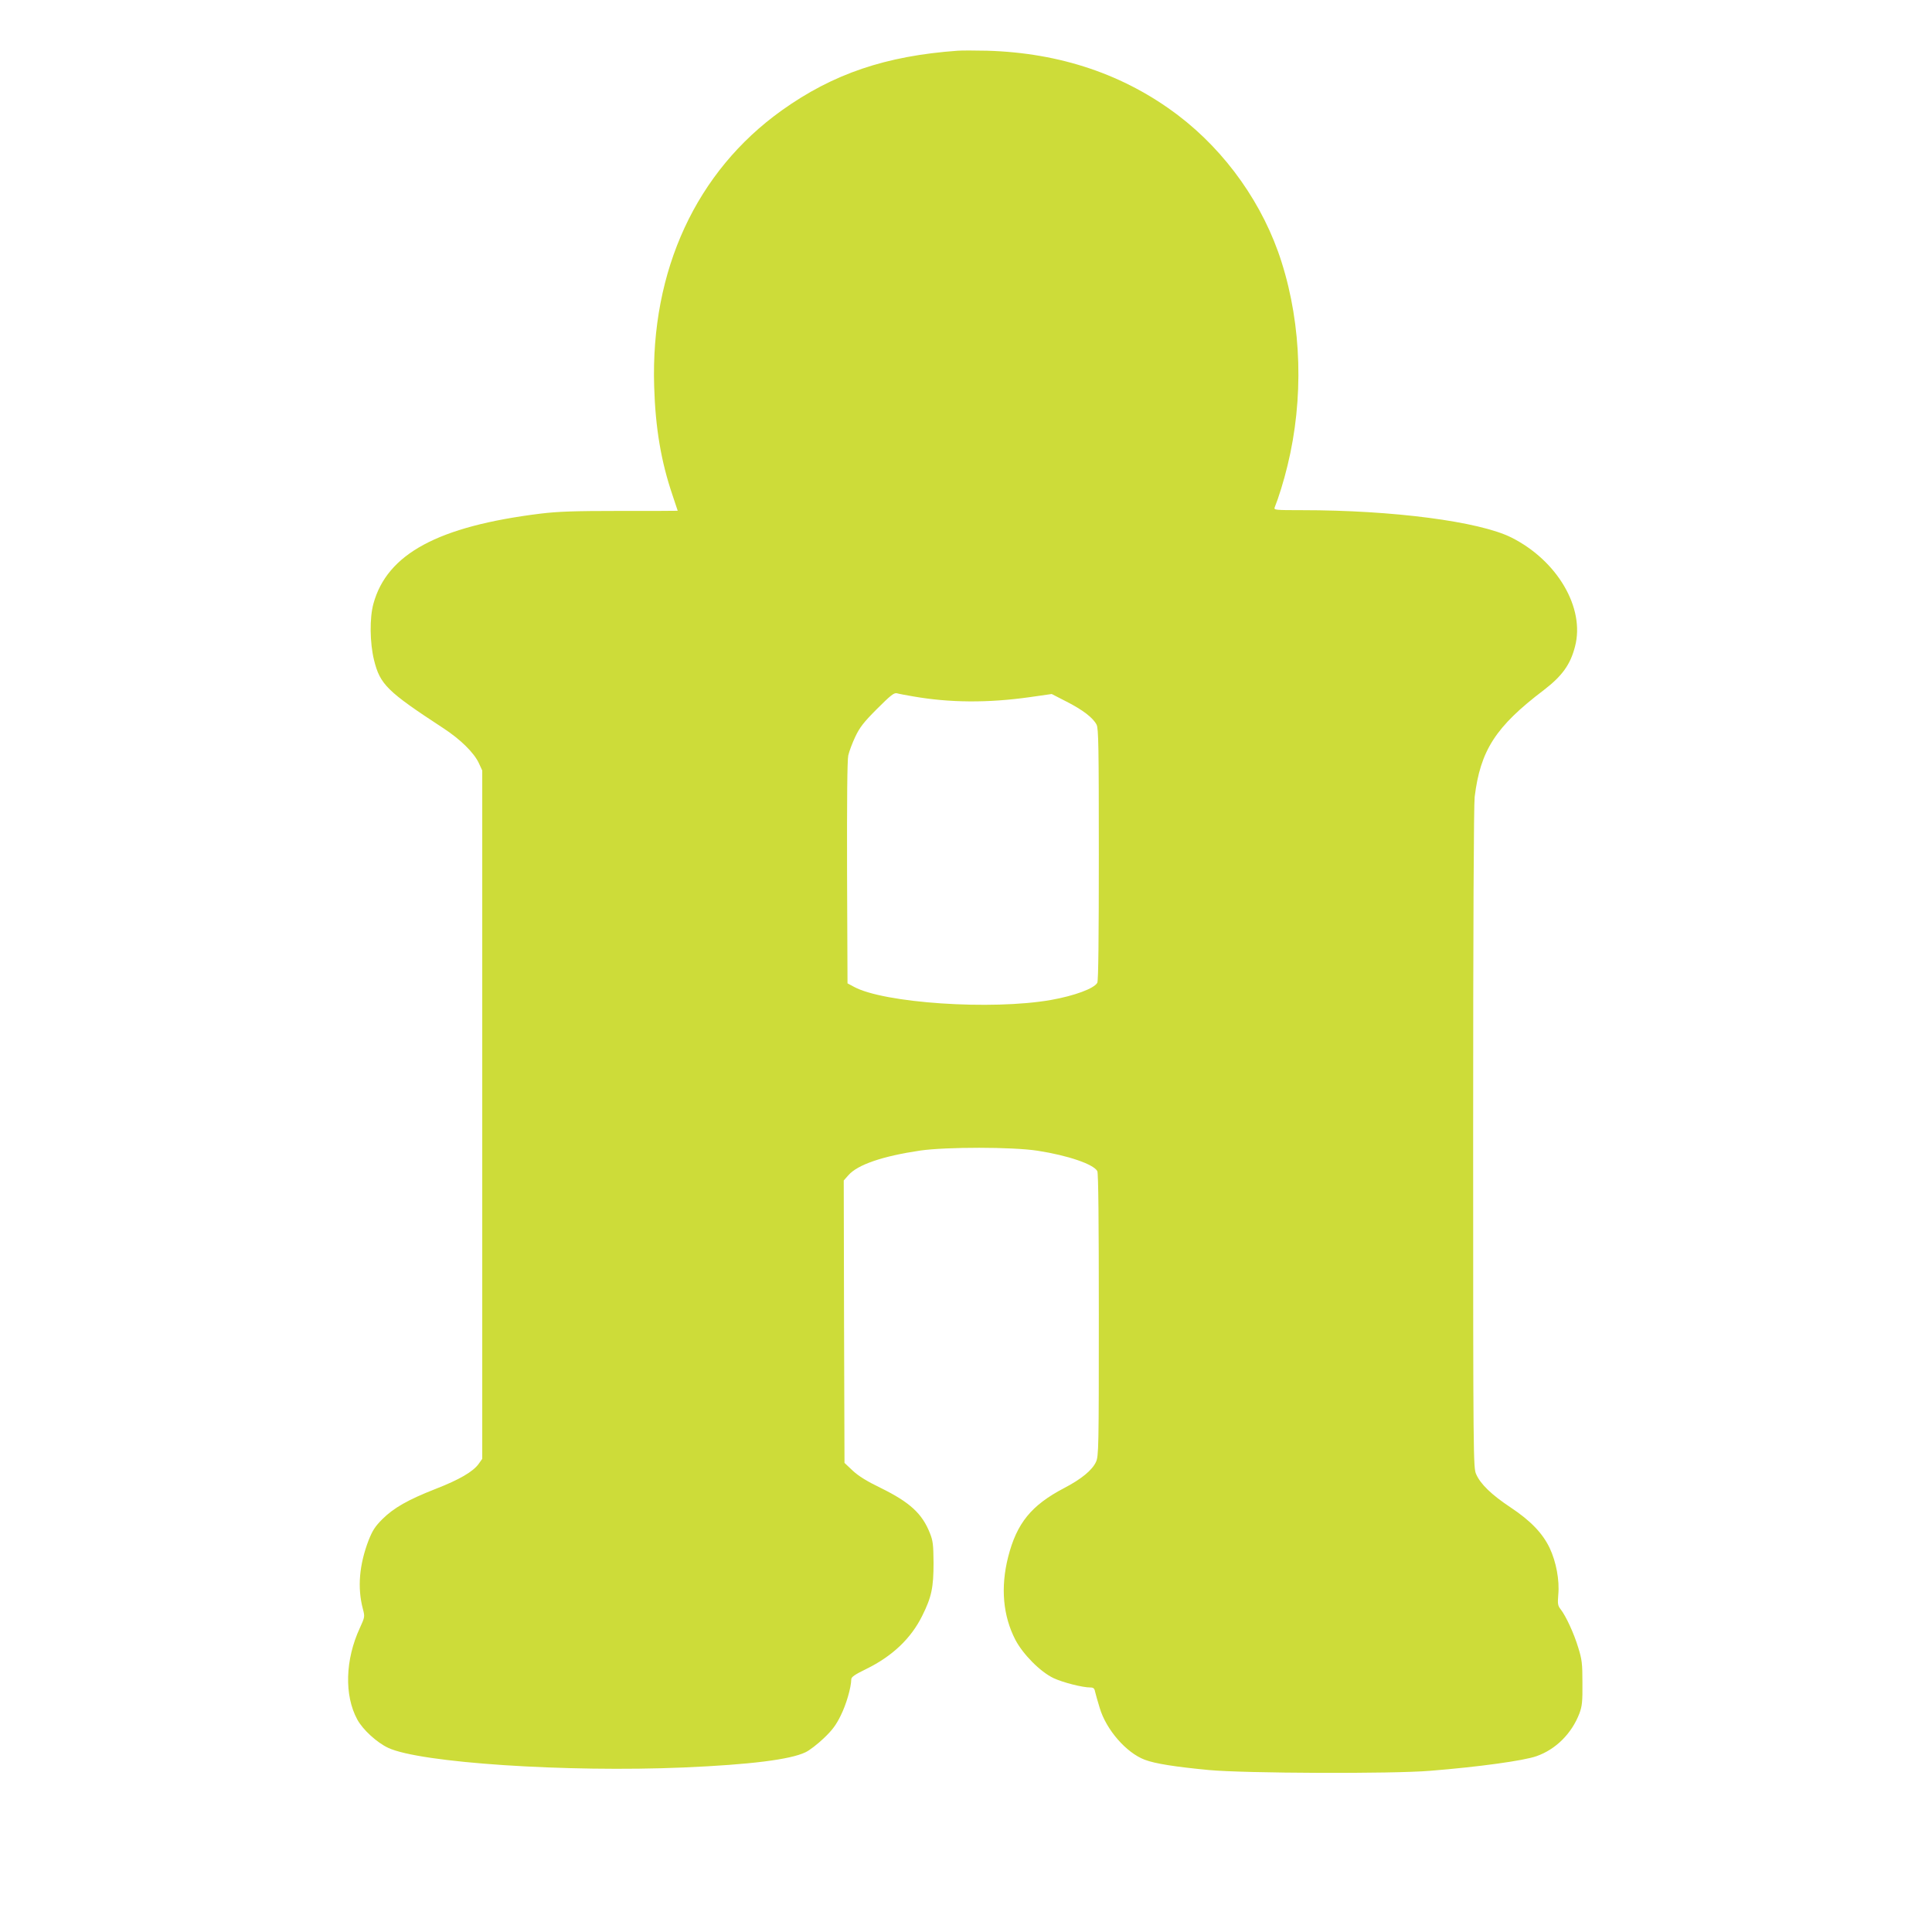
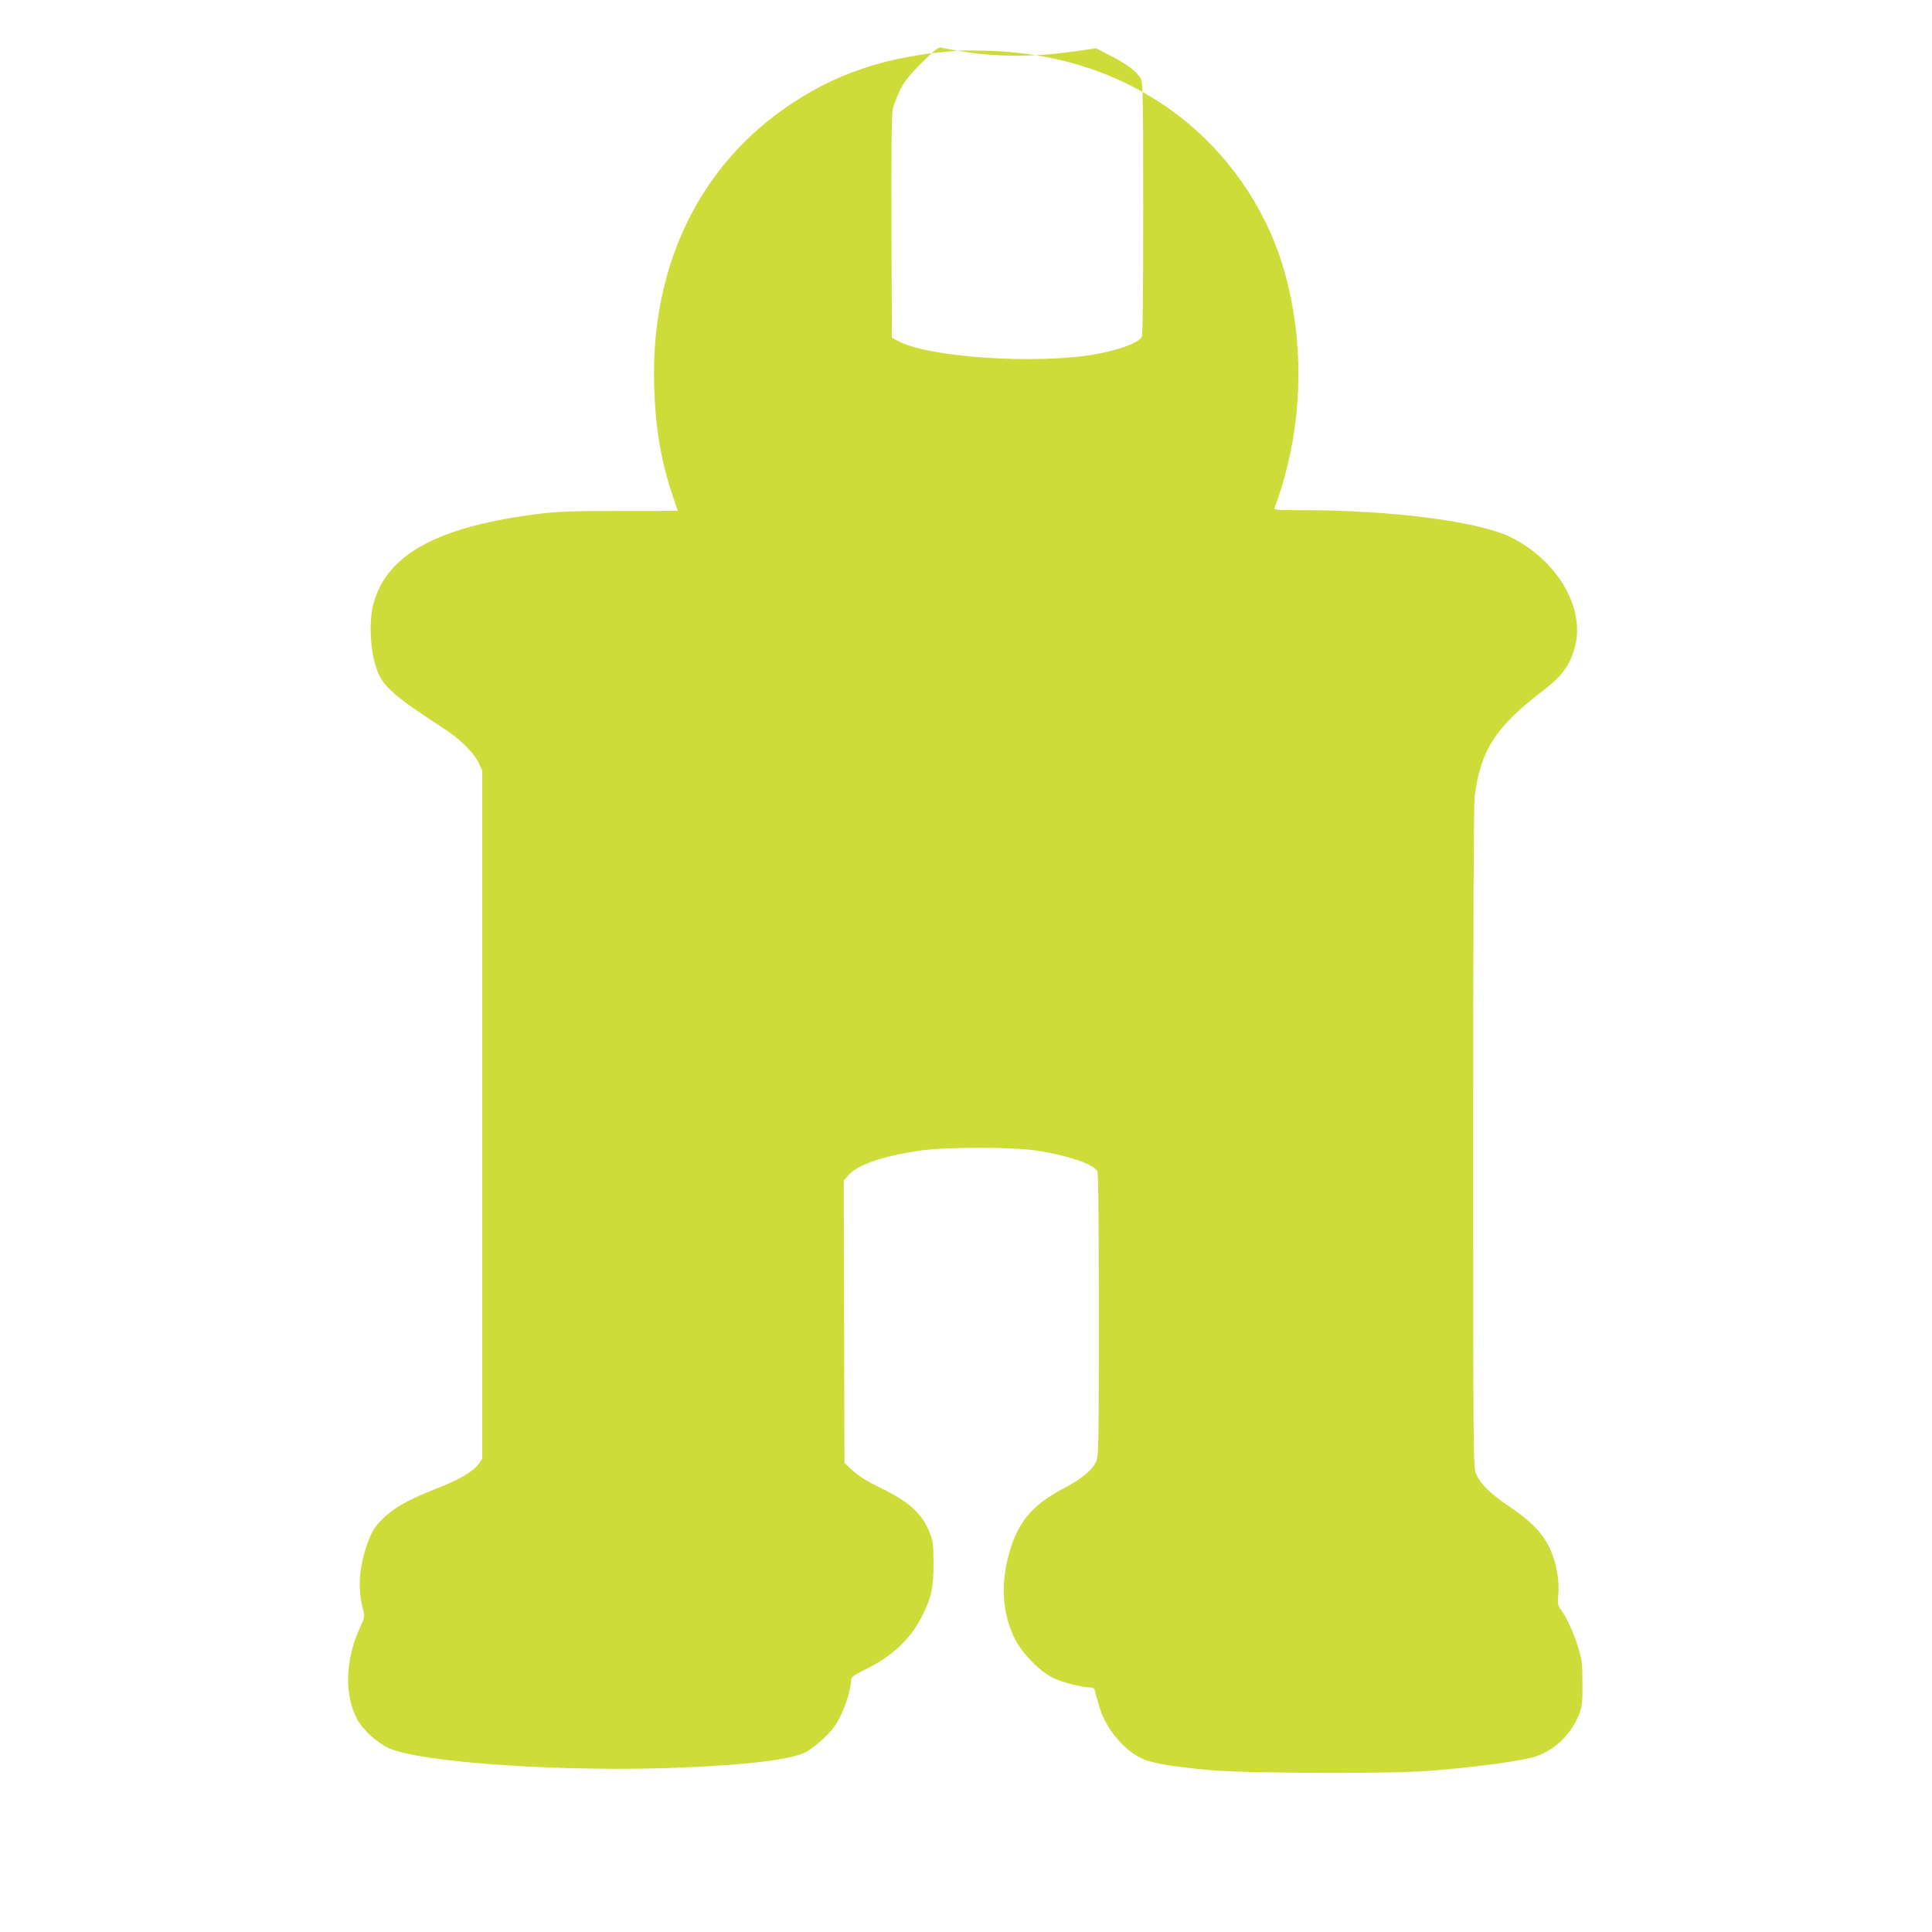
<svg xmlns="http://www.w3.org/2000/svg" version="1.0" width="1280pt" height="1280pt" viewBox="0 0 1280 1280" preserveAspectRatio="xMidYMid meet">
  <g transform="translate(0,1280) scale(0.1,-0.1)" fill="#cddc39" stroke="none">
-     <path d="M6345 12464 c-476 -34 -826 -153 -1165 -395 -567 -405 -870 -1060 -846 -1829 8 -275 46 -498 121 -719 19 -58 35 -105 35 -105 0 -1 -172 -1 -382 -1 -308 0 -411 -4 -528 -18 -678 -84 -1016 -267 -1106 -597 -26 -94 -24 -259 4 -373 40 -162 87 -208 457 -450 114 -74 206 -164 238 -234 l22 -48 0 -2280 0 -2280 -24 -34 c-37 -51 -127 -104 -284 -165 -186 -73 -278 -126 -353 -200 -50 -50 -66 -76 -92 -141 -62 -162 -75 -314 -38 -454 14 -53 13 -54 -20 -127 -97 -209 -104 -446 -17 -606 36 -67 130 -153 205 -188 211 -99 1180 -163 1958 -130 438 19 706 52 807 101 26 12 80 54 120 92 57 54 82 88 113 151 36 72 69 184 70 241 1 15 24 31 98 67 174 85 298 203 372 353 62 124 75 188 75 350 -1 122 -4 147 -24 197 -51 130 -133 205 -326 300 -91 44 -146 78 -185 114 l-55 52 -3 935 -2 936 31 35 c61 70 226 126 474 163 174 25 613 25 780 -1 200 -31 370 -89 395 -135 7 -13 10 -328 10 -953 0 -885 -1 -935 -19 -974 -25 -54 -96 -113 -211 -173 -218 -114 -314 -233 -371 -457 -51 -202 -34 -389 48 -548 51 -97 165 -212 253 -254 62 -29 191 -62 244 -62 20 0 27 -6 31 -27 4 -16 17 -65 31 -109 43 -144 176 -297 299 -343 68 -26 204 -47 425 -68 238 -22 1213 -26 1465 -5 324 26 621 67 705 97 128 45 233 150 284 283 18 49 21 77 20 202 0 129 -3 155 -28 235 -28 93 -81 208 -117 254 -18 23 -20 35 -15 96 9 95 -14 218 -57 309 -47 98 -126 181 -262 271 -123 82 -196 152 -225 218 -19 41 -20 93 -20 2222 0 1437 4 2209 10 2265 38 309 139 466 458 708 121 93 176 168 207 289 67 255 -117 569 -422 722 -212 106 -783 181 -1387 181 -175 0 -188 1 -181 18 25 62 60 173 85 277 108 441 95 926 -39 1348 -119 379 -368 732 -687 974 -355 269 -779 413 -1264 427 -80 2 -167 2 -195 0z m-294 -4278 c241 -42 493 -44 770 -5 l147 21 99 -51 c108 -55 175 -107 198 -152 13 -24 15 -146 15 -859 0 -553 -3 -838 -10 -851 -21 -38 -150 -86 -307 -114 -393 -69 -1110 -21 -1307 88 l-41 22 -3 730 c-1 484 1 747 8 780 6 27 27 83 47 125 29 61 55 95 144 184 90 90 112 107 131 103 13 -4 62 -13 109 -21z" />
+     <path d="M6345 12464 c-476 -34 -826 -153 -1165 -395 -567 -405 -870 -1060 -846 -1829 8 -275 46 -498 121 -719 19 -58 35 -105 35 -105 0 -1 -172 -1 -382 -1 -308 0 -411 -4 -528 -18 -678 -84 -1016 -267 -1106 -597 -26 -94 -24 -259 4 -373 40 -162 87 -208 457 -450 114 -74 206 -164 238 -234 l22 -48 0 -2280 0 -2280 -24 -34 c-37 -51 -127 -104 -284 -165 -186 -73 -278 -126 -353 -200 -50 -50 -66 -76 -92 -141 -62 -162 -75 -314 -38 -454 14 -53 13 -54 -20 -127 -97 -209 -104 -446 -17 -606 36 -67 130 -153 205 -188 211 -99 1180 -163 1958 -130 438 19 706 52 807 101 26 12 80 54 120 92 57 54 82 88 113 151 36 72 69 184 70 241 1 15 24 31 98 67 174 85 298 203 372 353 62 124 75 188 75 350 -1 122 -4 147 -24 197 -51 130 -133 205 -326 300 -91 44 -146 78 -185 114 l-55 52 -3 935 -2 936 31 35 c61 70 226 126 474 163 174 25 613 25 780 -1 200 -31 370 -89 395 -135 7 -13 10 -328 10 -953 0 -885 -1 -935 -19 -974 -25 -54 -96 -113 -211 -173 -218 -114 -314 -233 -371 -457 -51 -202 -34 -389 48 -548 51 -97 165 -212 253 -254 62 -29 191 -62 244 -62 20 0 27 -6 31 -27 4 -16 17 -65 31 -109 43 -144 176 -297 299 -343 68 -26 204 -47 425 -68 238 -22 1213 -26 1465 -5 324 26 621 67 705 97 128 45 233 150 284 283 18 49 21 77 20 202 0 129 -3 155 -28 235 -28 93 -81 208 -117 254 -18 23 -20 35 -15 96 9 95 -14 218 -57 309 -47 98 -126 181 -262 271 -123 82 -196 152 -225 218 -19 41 -20 93 -20 2222 0 1437 4 2209 10 2265 38 309 139 466 458 708 121 93 176 168 207 289 67 255 -117 569 -422 722 -212 106 -783 181 -1387 181 -175 0 -188 1 -181 18 25 62 60 173 85 277 108 441 95 926 -39 1348 -119 379 -368 732 -687 974 -355 269 -779 413 -1264 427 -80 2 -167 2 -195 0z c241 -42 493 -44 770 -5 l147 21 99 -51 c108 -55 175 -107 198 -152 13 -24 15 -146 15 -859 0 -553 -3 -838 -10 -851 -21 -38 -150 -86 -307 -114 -393 -69 -1110 -21 -1307 88 l-41 22 -3 730 c-1 484 1 747 8 780 6 27 27 83 47 125 29 61 55 95 144 184 90 90 112 107 131 103 13 -4 62 -13 109 -21z" />
  </g>
</svg>